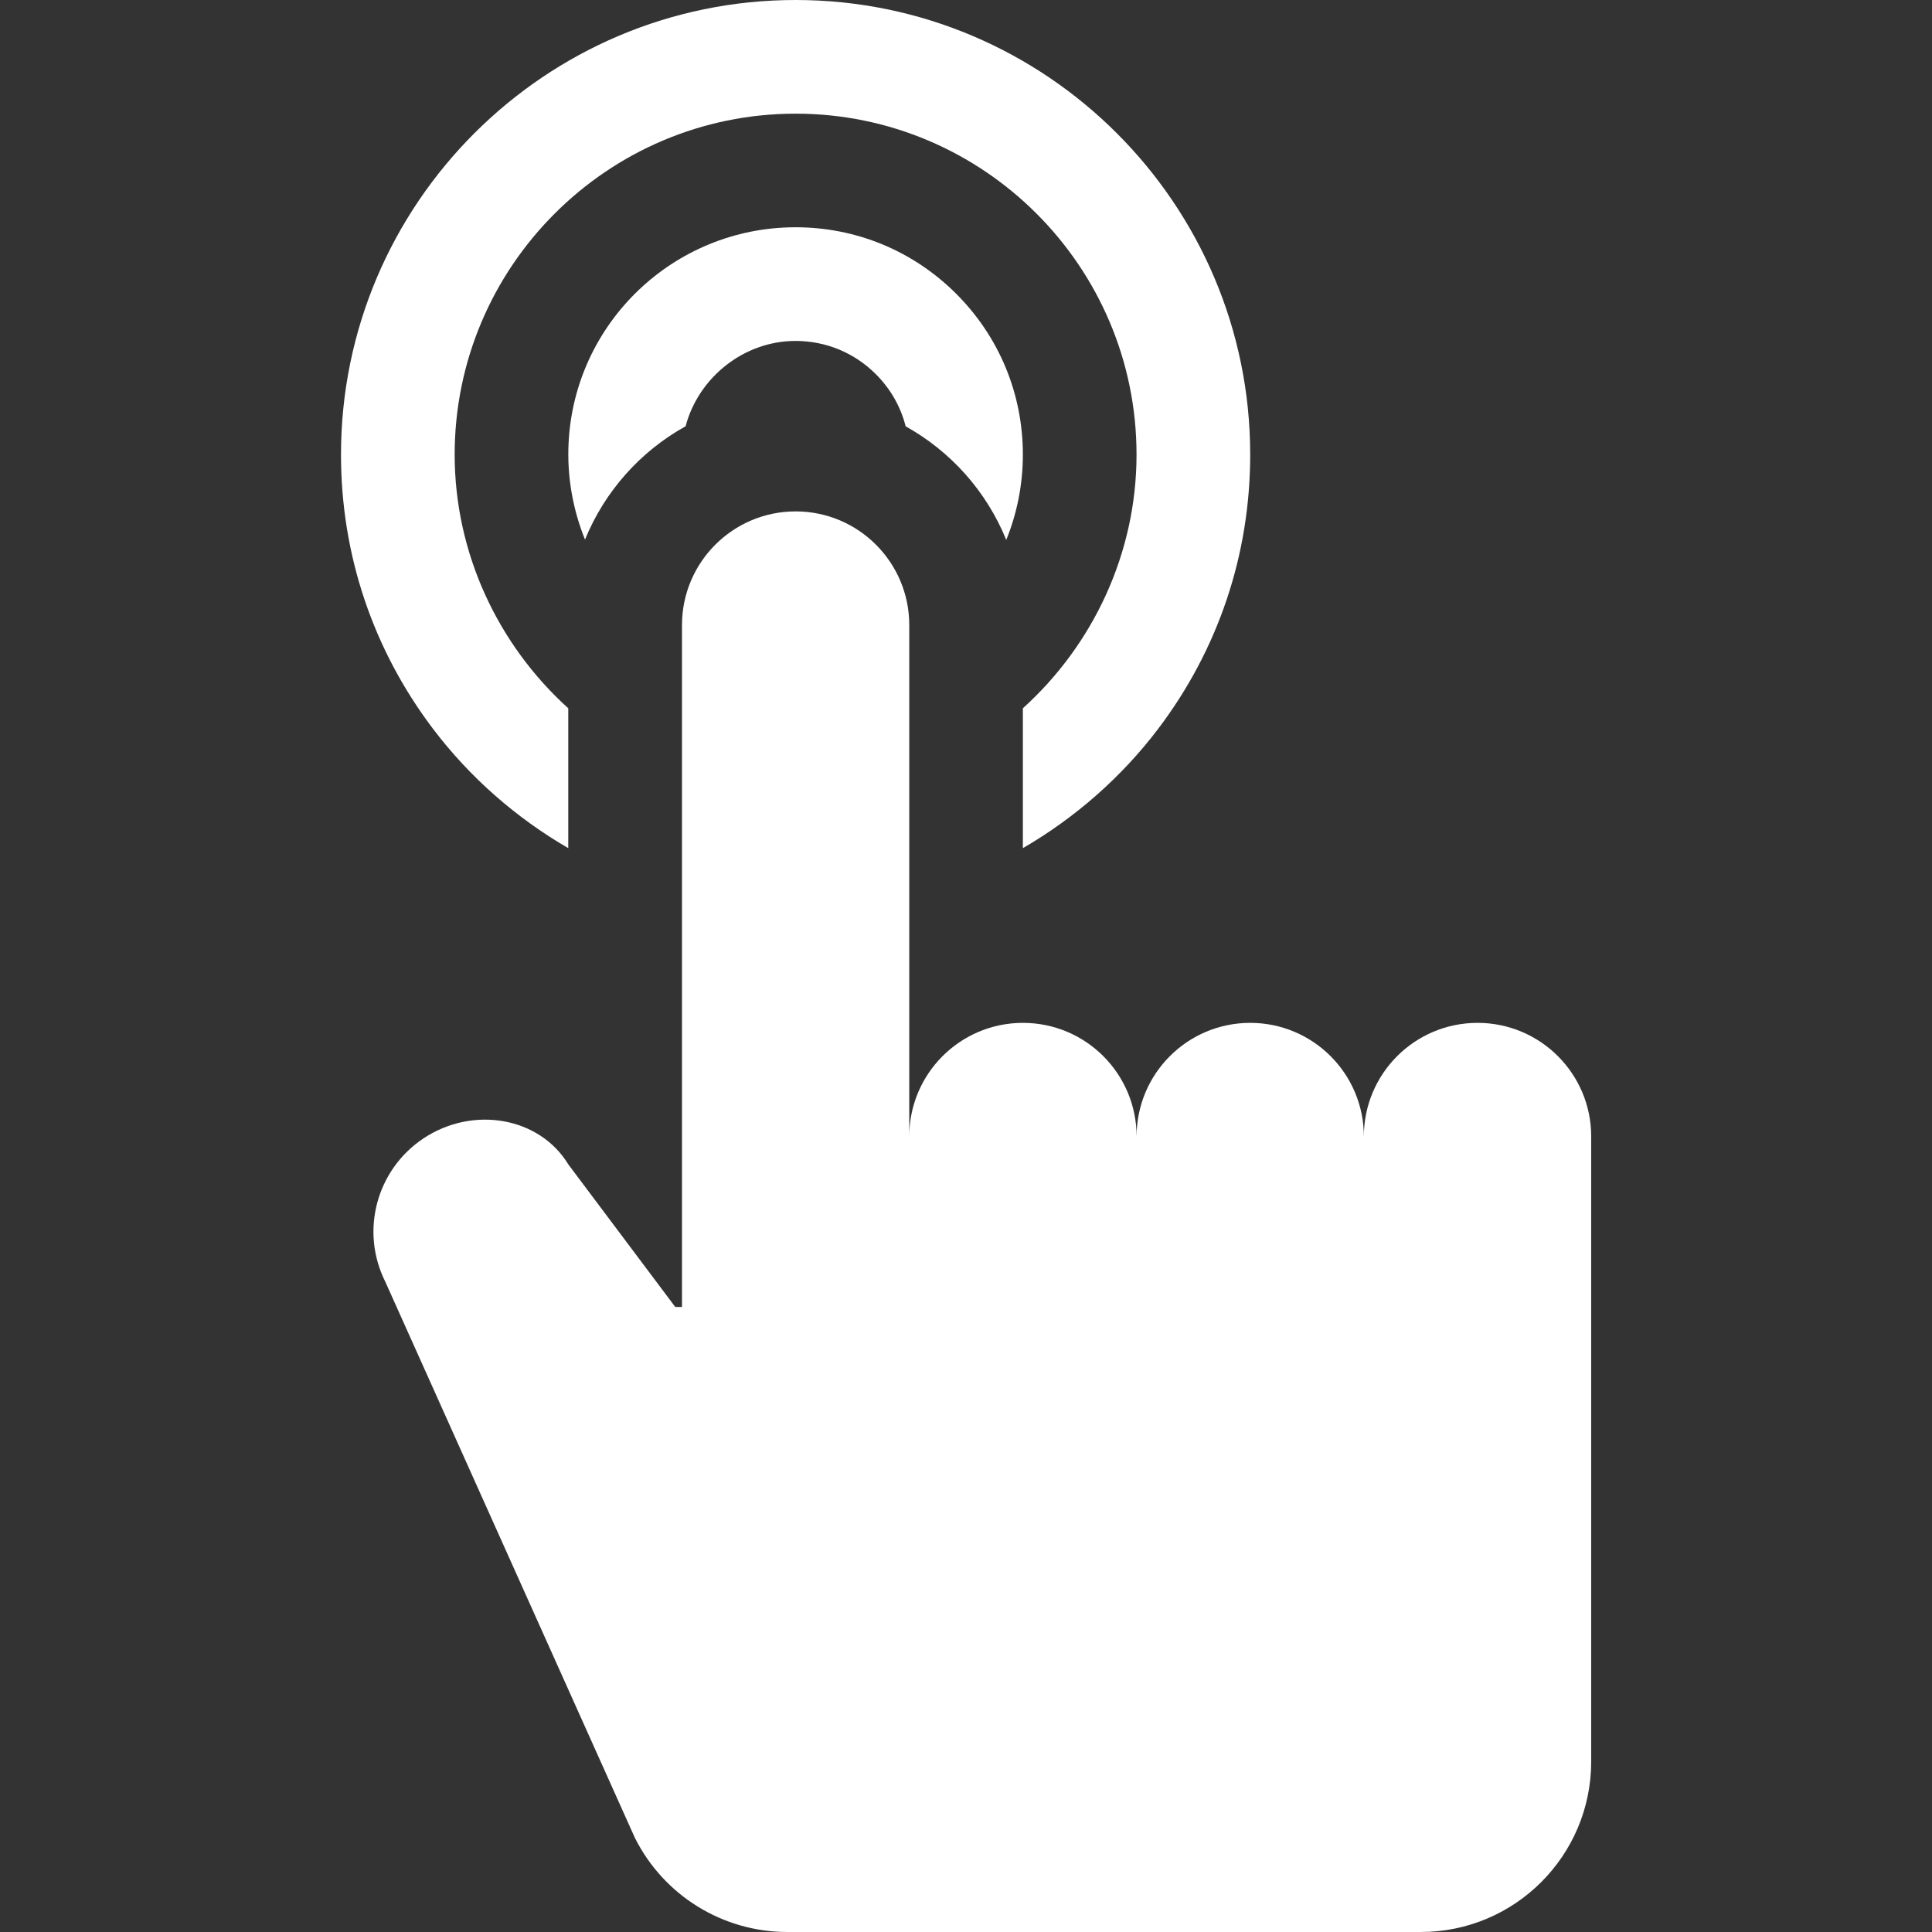
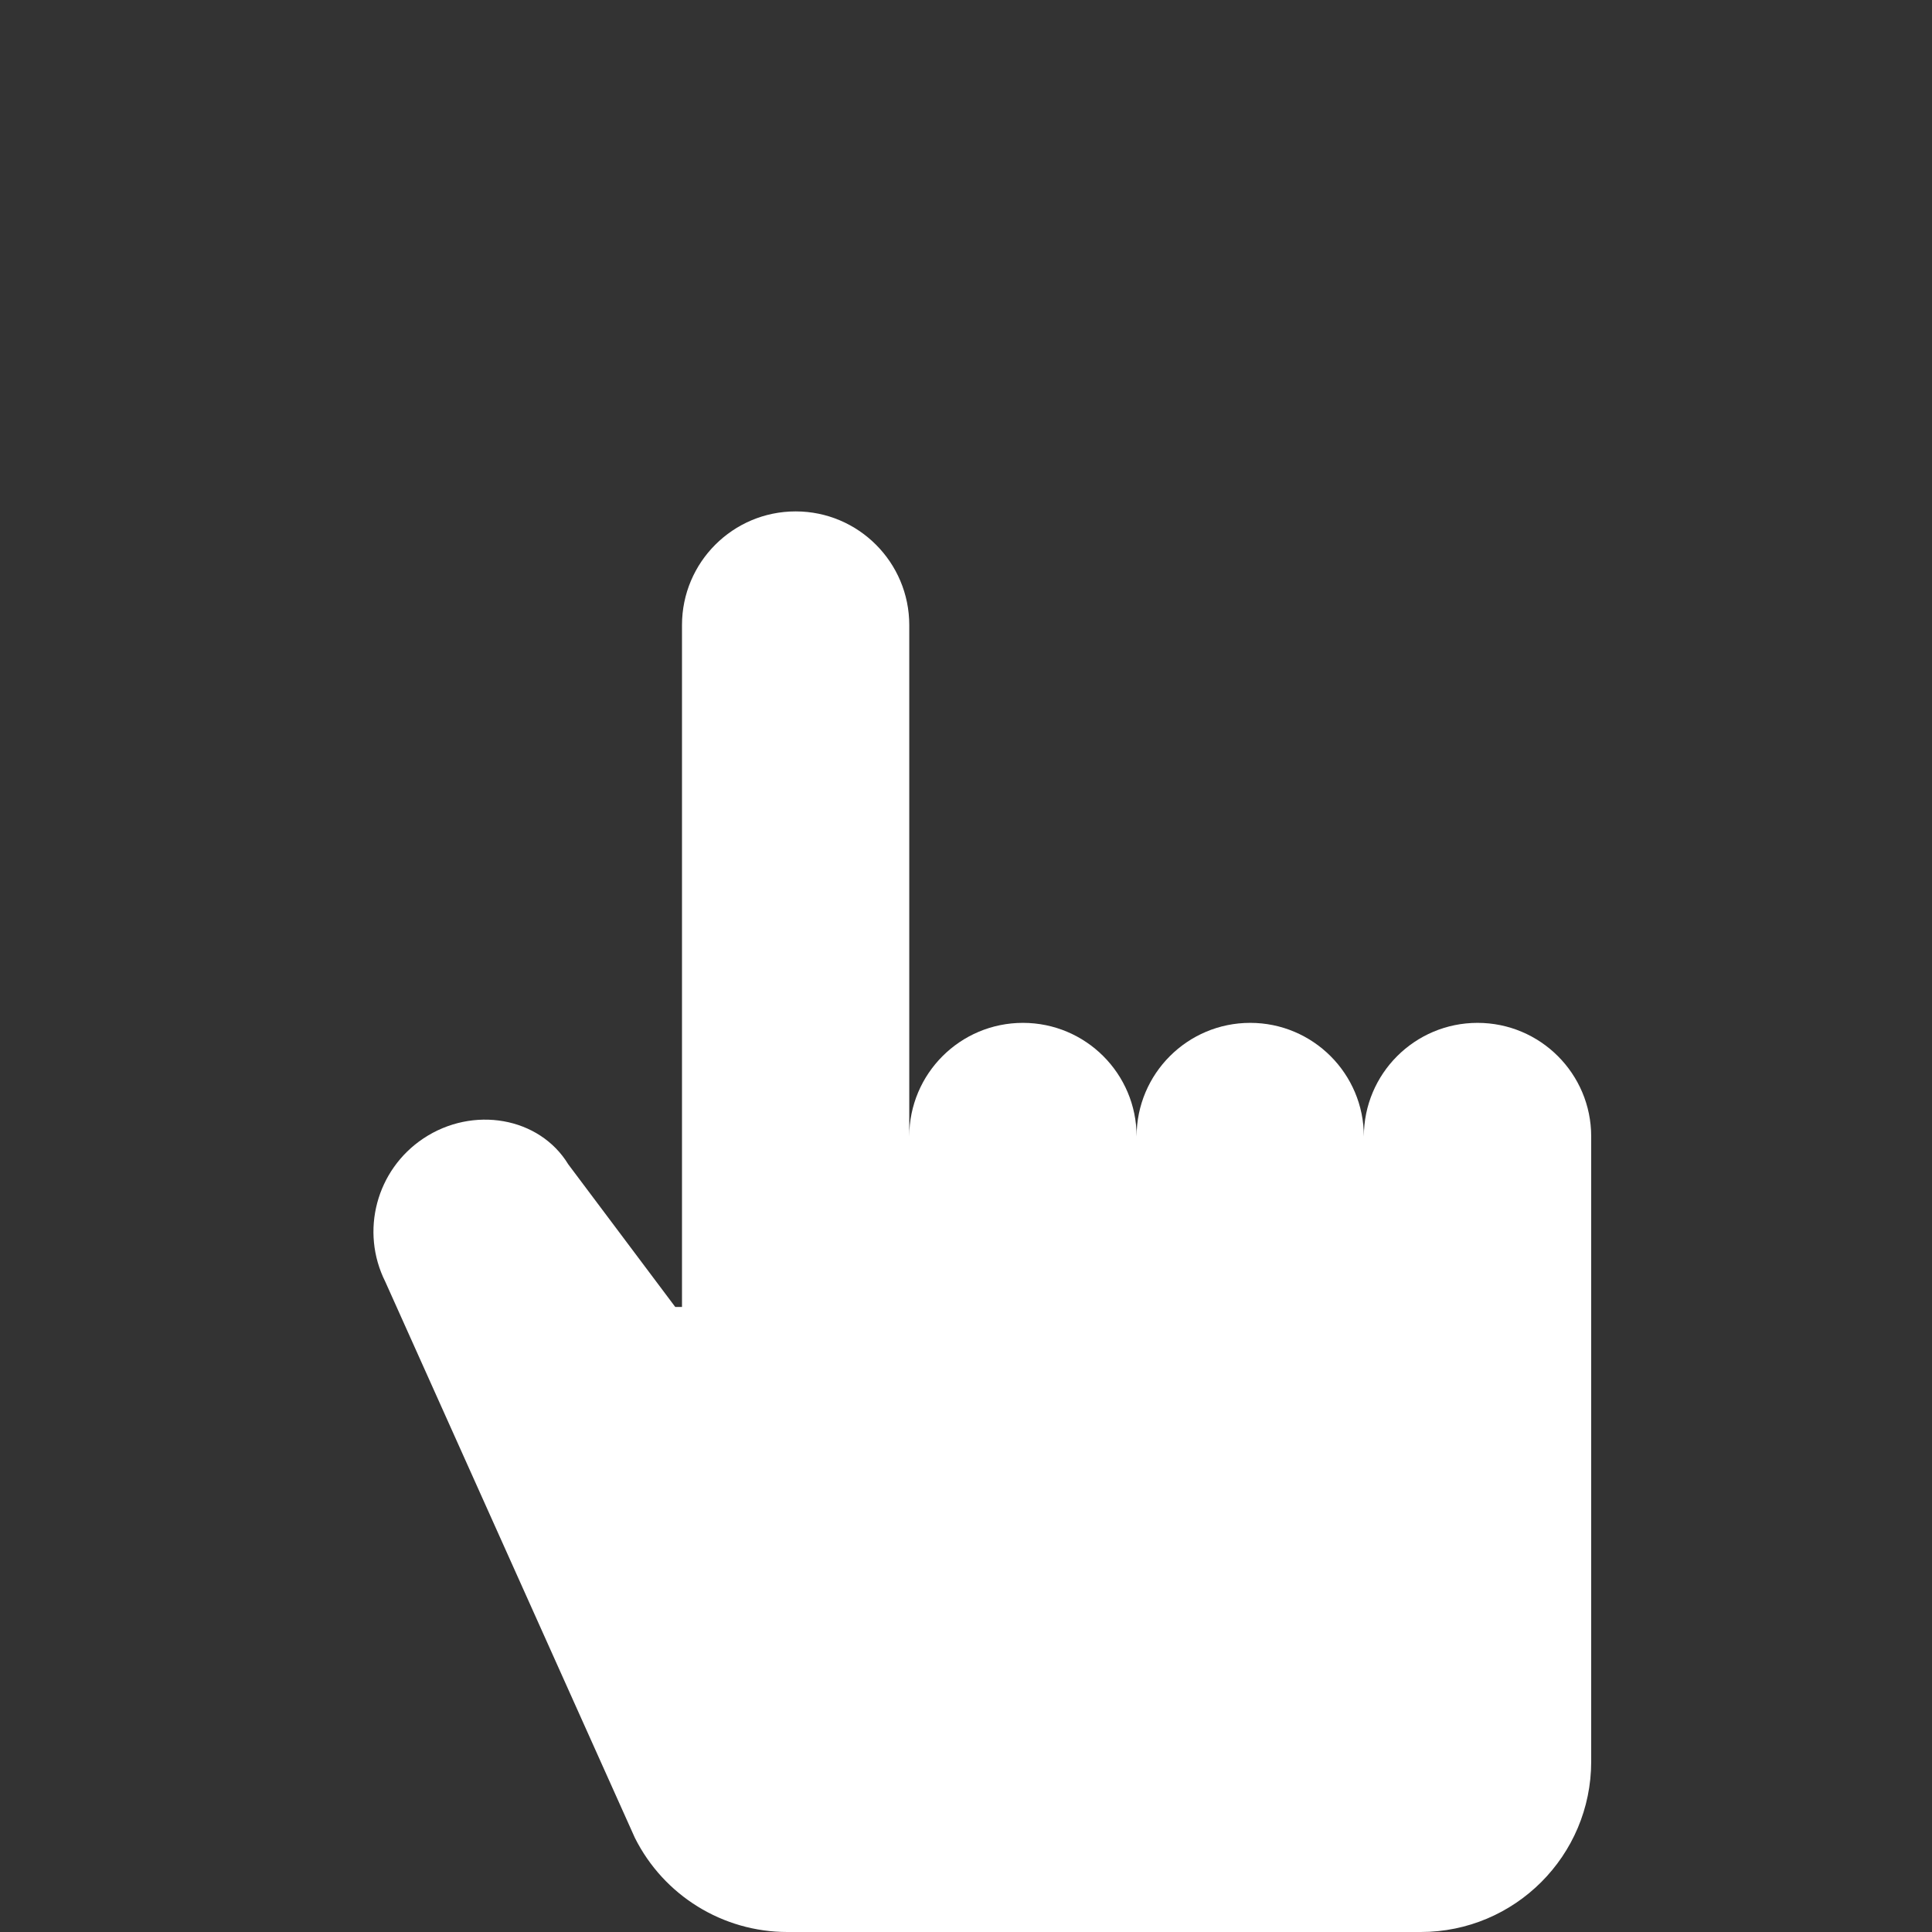
<svg xmlns="http://www.w3.org/2000/svg" width="30" height="30" viewBox="0 0 30 30" fill="none">
  <rect x="0" y="0" width="30" height="30" fill="#333333" stroke="none" />
  <g id="fi_4361931" clip-path="url(#clip0_491_2028)">
    <g id="Group">
      <path id="XMLID_225_" d="M22.943 15.883C21.968 15.883 21.178 16.673 21.178 17.647C21.178 16.673 20.388 15.883 19.413 15.883C18.439 15.883 17.649 16.673 17.649 17.647C17.649 16.673 16.859 15.883 15.884 15.883C14.909 15.883 14.119 16.673 14.119 17.647V9.706C14.119 8.732 13.329 7.941 12.355 7.941C11.38 7.941 10.59 8.732 10.59 9.706V15.883V20.294H10.485L8.825 18.081C8.376 17.343 7.342 17.166 6.574 17.678C5.844 18.165 5.59 19.119 5.983 19.903L9.858 28.537C10.307 29.434 11.223 30 12.226 30H22.061C23.523 30 24.708 28.815 24.708 27.353V18.53V17.647C24.708 16.673 23.918 15.883 22.943 15.883Z" fill="white" />
-       <path id="XMLID_955_" d="M7.06 7.059C7.06 4.14 9.435 1.765 12.354 1.765C15.273 1.765 17.648 4.14 17.648 7.059C17.648 8.587 16.976 10.012 15.883 10.998V13.17C16.695 12.699 17.415 12.068 17.985 11.316C18.919 10.082 19.413 8.61 19.413 7.059C19.413 3.167 16.246 0 12.354 0C8.462 0 5.295 3.167 5.295 7.059C5.295 8.61 5.789 10.082 6.723 11.316C7.292 12.068 8.012 12.699 8.824 13.17V10.998C7.732 10.012 7.06 8.587 7.06 7.059Z" fill="white" />
-       <path id="XMLID_958_" d="M14.843 4.557C14.177 3.894 13.293 3.529 12.354 3.529C12.348 3.529 12.343 3.529 12.337 3.529C10.463 3.538 8.922 5.009 8.829 6.878C8.803 7.397 8.894 7.908 9.084 8.379C9.389 7.63 9.944 7.008 10.646 6.619C10.844 5.866 11.544 5.298 12.345 5.294H12.353C12.823 5.294 13.265 5.476 13.598 5.808C13.827 6.036 13.986 6.315 14.063 6.62C14.765 7.01 15.321 7.633 15.625 8.384C15.793 7.969 15.883 7.521 15.883 7.059C15.883 6.113 15.514 5.225 14.843 4.557Z" fill="white" />
    </g>
  </g>
  <defs>
    <clipPath id="clip0_491_2028">
      <rect width="30" height="30" fill="white" />
    </clipPath>
  </defs>
</svg>